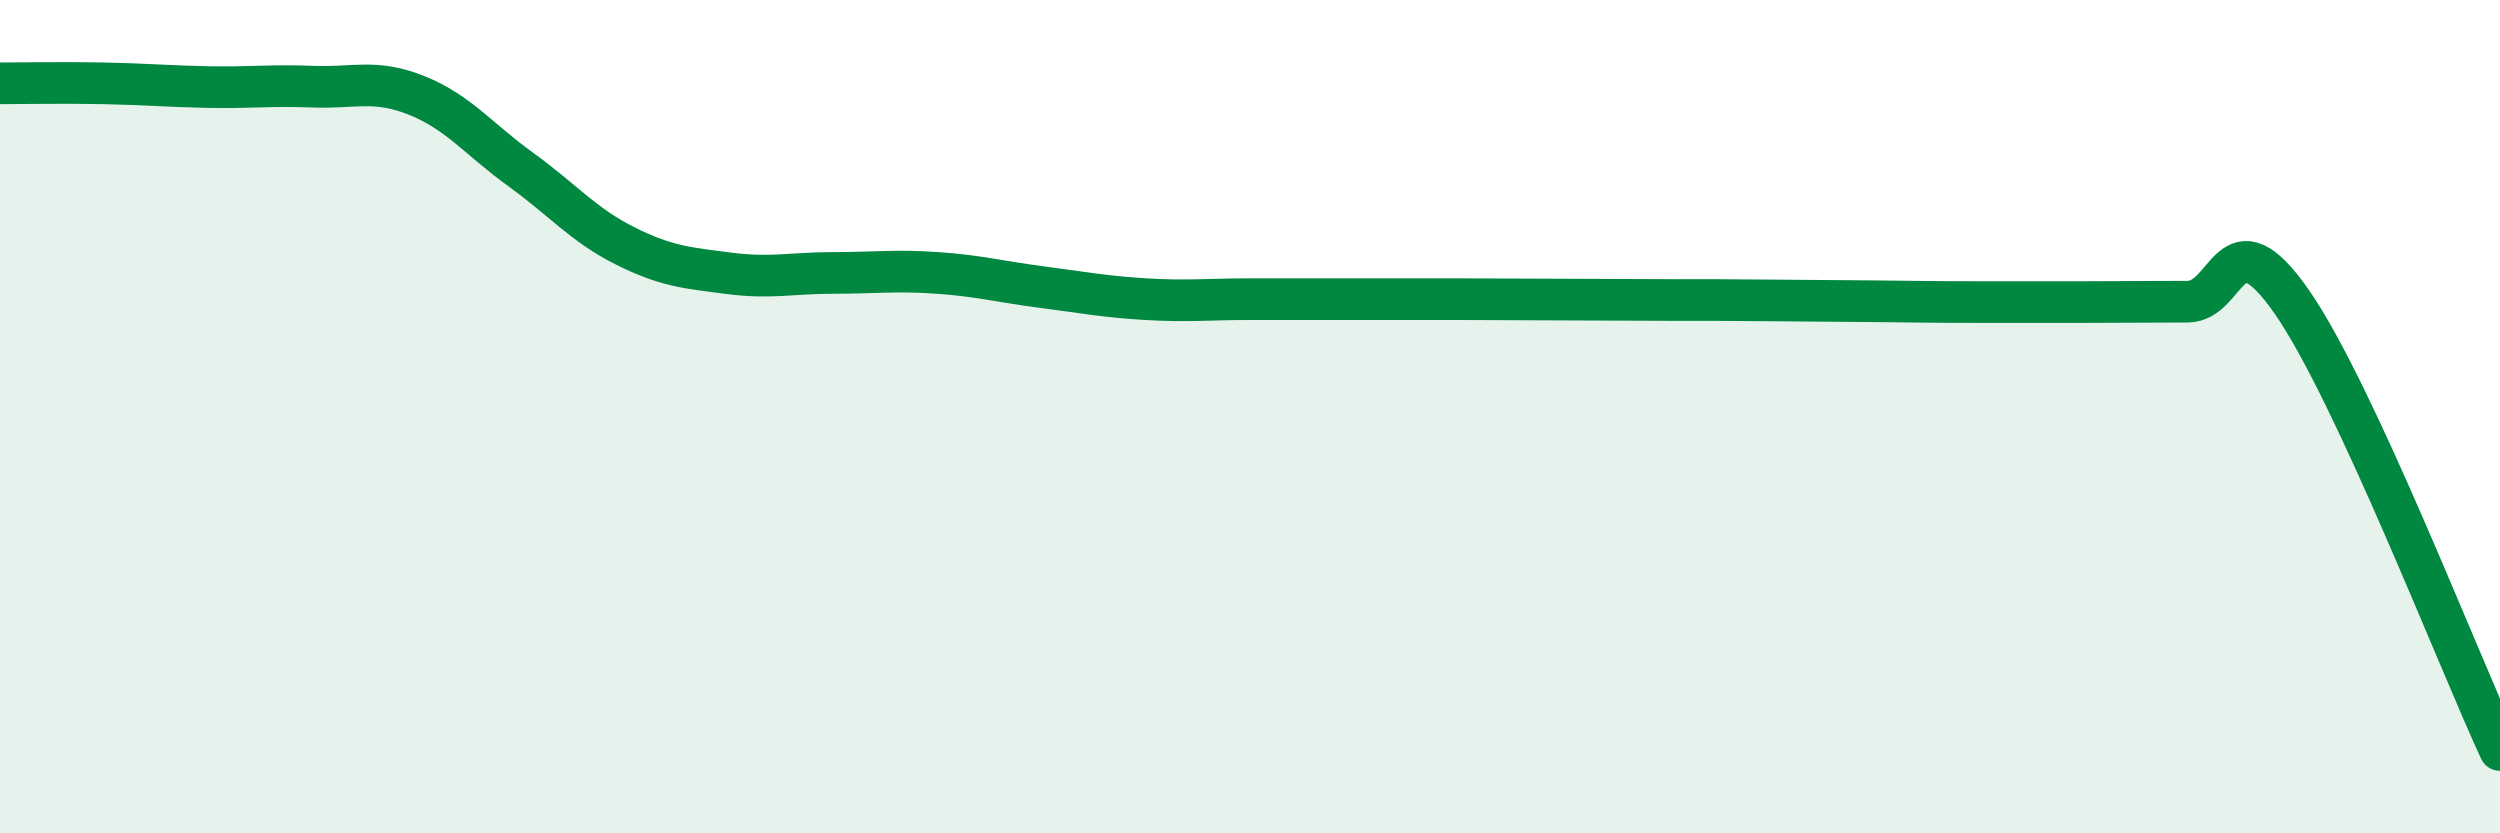
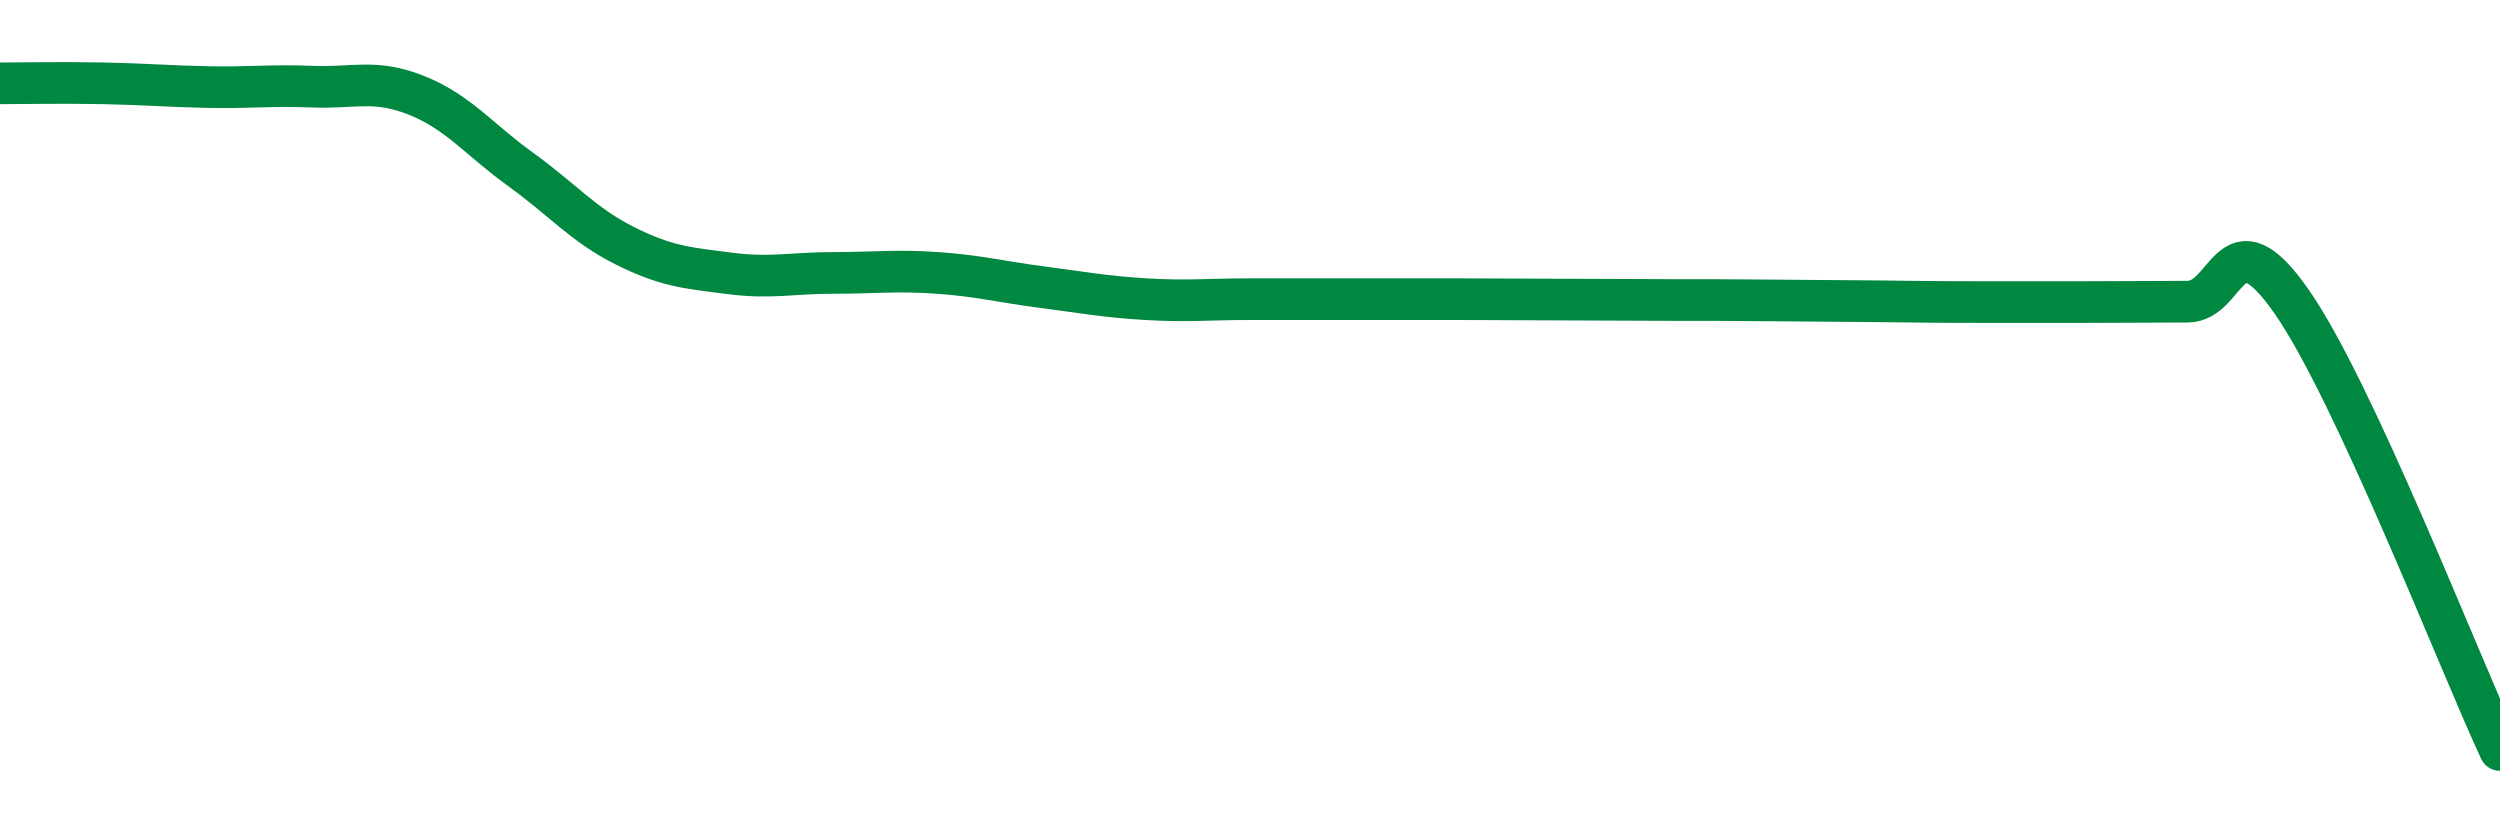
<svg xmlns="http://www.w3.org/2000/svg" width="60" height="20" viewBox="0 0 60 20">
-   <path d="M 0,2 C 0.5,2 1.5,1.98 2.5,2 C 3.5,2.02 4,2.07 5,2.09 C 6,2.11 6.5,2.04 7.5,2.08 C 8.5,2.12 9,1.89 10,2.29 C 11,2.69 11.5,3.35 12.5,4.07 C 13.5,4.79 14,5.4 15,5.9 C 16,6.4 16.5,6.43 17.5,6.56 C 18.5,6.69 19,6.55 20,6.55 C 21,6.55 21.5,6.48 22.5,6.55 C 23.5,6.62 24,6.76 25,6.89 C 26,7.02 26.5,7.12 27.5,7.18 C 28.5,7.24 29,7.18 30,7.18 C 31,7.18 31.5,7.18 32.5,7.18 C 33.5,7.18 34,7.18 35,7.18 C 36,7.18 36.5,7.19 37.5,7.19 C 38.5,7.19 39,7.2 40,7.2 C 41,7.2 41.5,7.2 42.5,7.21 C 43.5,7.22 44,7.22 45,7.23 C 46,7.24 46.5,7.25 47.5,7.25 C 48.5,7.25 49,7.25 50,7.25 C 51,7.25 51.5,7.24 52.5,7.24 C 53.5,7.24 53.5,5.09 55,7.24 C 56.5,9.39 59,15.85 60,18L60 20L0 20Z" fill="#008740" opacity="0.1" stroke-linecap="round" stroke-linejoin="round" />
  <path d="M 0,2 C 0.5,2 1.5,1.98 2.5,2 C 3.5,2.02 4,2.07 5,2.09 C 6,2.11 6.5,2.04 7.5,2.08 C 8.5,2.12 9,1.89 10,2.29 C 11,2.69 11.5,3.35 12.5,4.07 C 13.5,4.79 14,5.4 15,5.9 C 16,6.4 16.5,6.43 17.5,6.56 C 18.5,6.69 19,6.55 20,6.55 C 21,6.55 21.5,6.48 22.5,6.55 C 23.5,6.62 24,6.76 25,6.89 C 26,7.02 26.5,7.12 27.5,7.18 C 28.5,7.24 29,7.18 30,7.18 C 31,7.18 31.5,7.18 32.5,7.18 C 33.5,7.18 34,7.18 35,7.18 C 36,7.18 36.5,7.19 37.5,7.19 C 38.5,7.19 39,7.2 40,7.2 C 41,7.2 41.5,7.2 42.5,7.21 C 43.5,7.22 44,7.22 45,7.23 C 46,7.24 46.5,7.25 47.5,7.25 C 48.5,7.25 49,7.25 50,7.25 C 51,7.25 51.5,7.24 52.5,7.24 C 53.5,7.24 53.5,5.09 55,7.24 C 56.5,9.39 59,15.85 60,18" stroke="#008740" stroke-width="1" fill="none" stroke-linecap="round" stroke-linejoin="round" />
</svg>